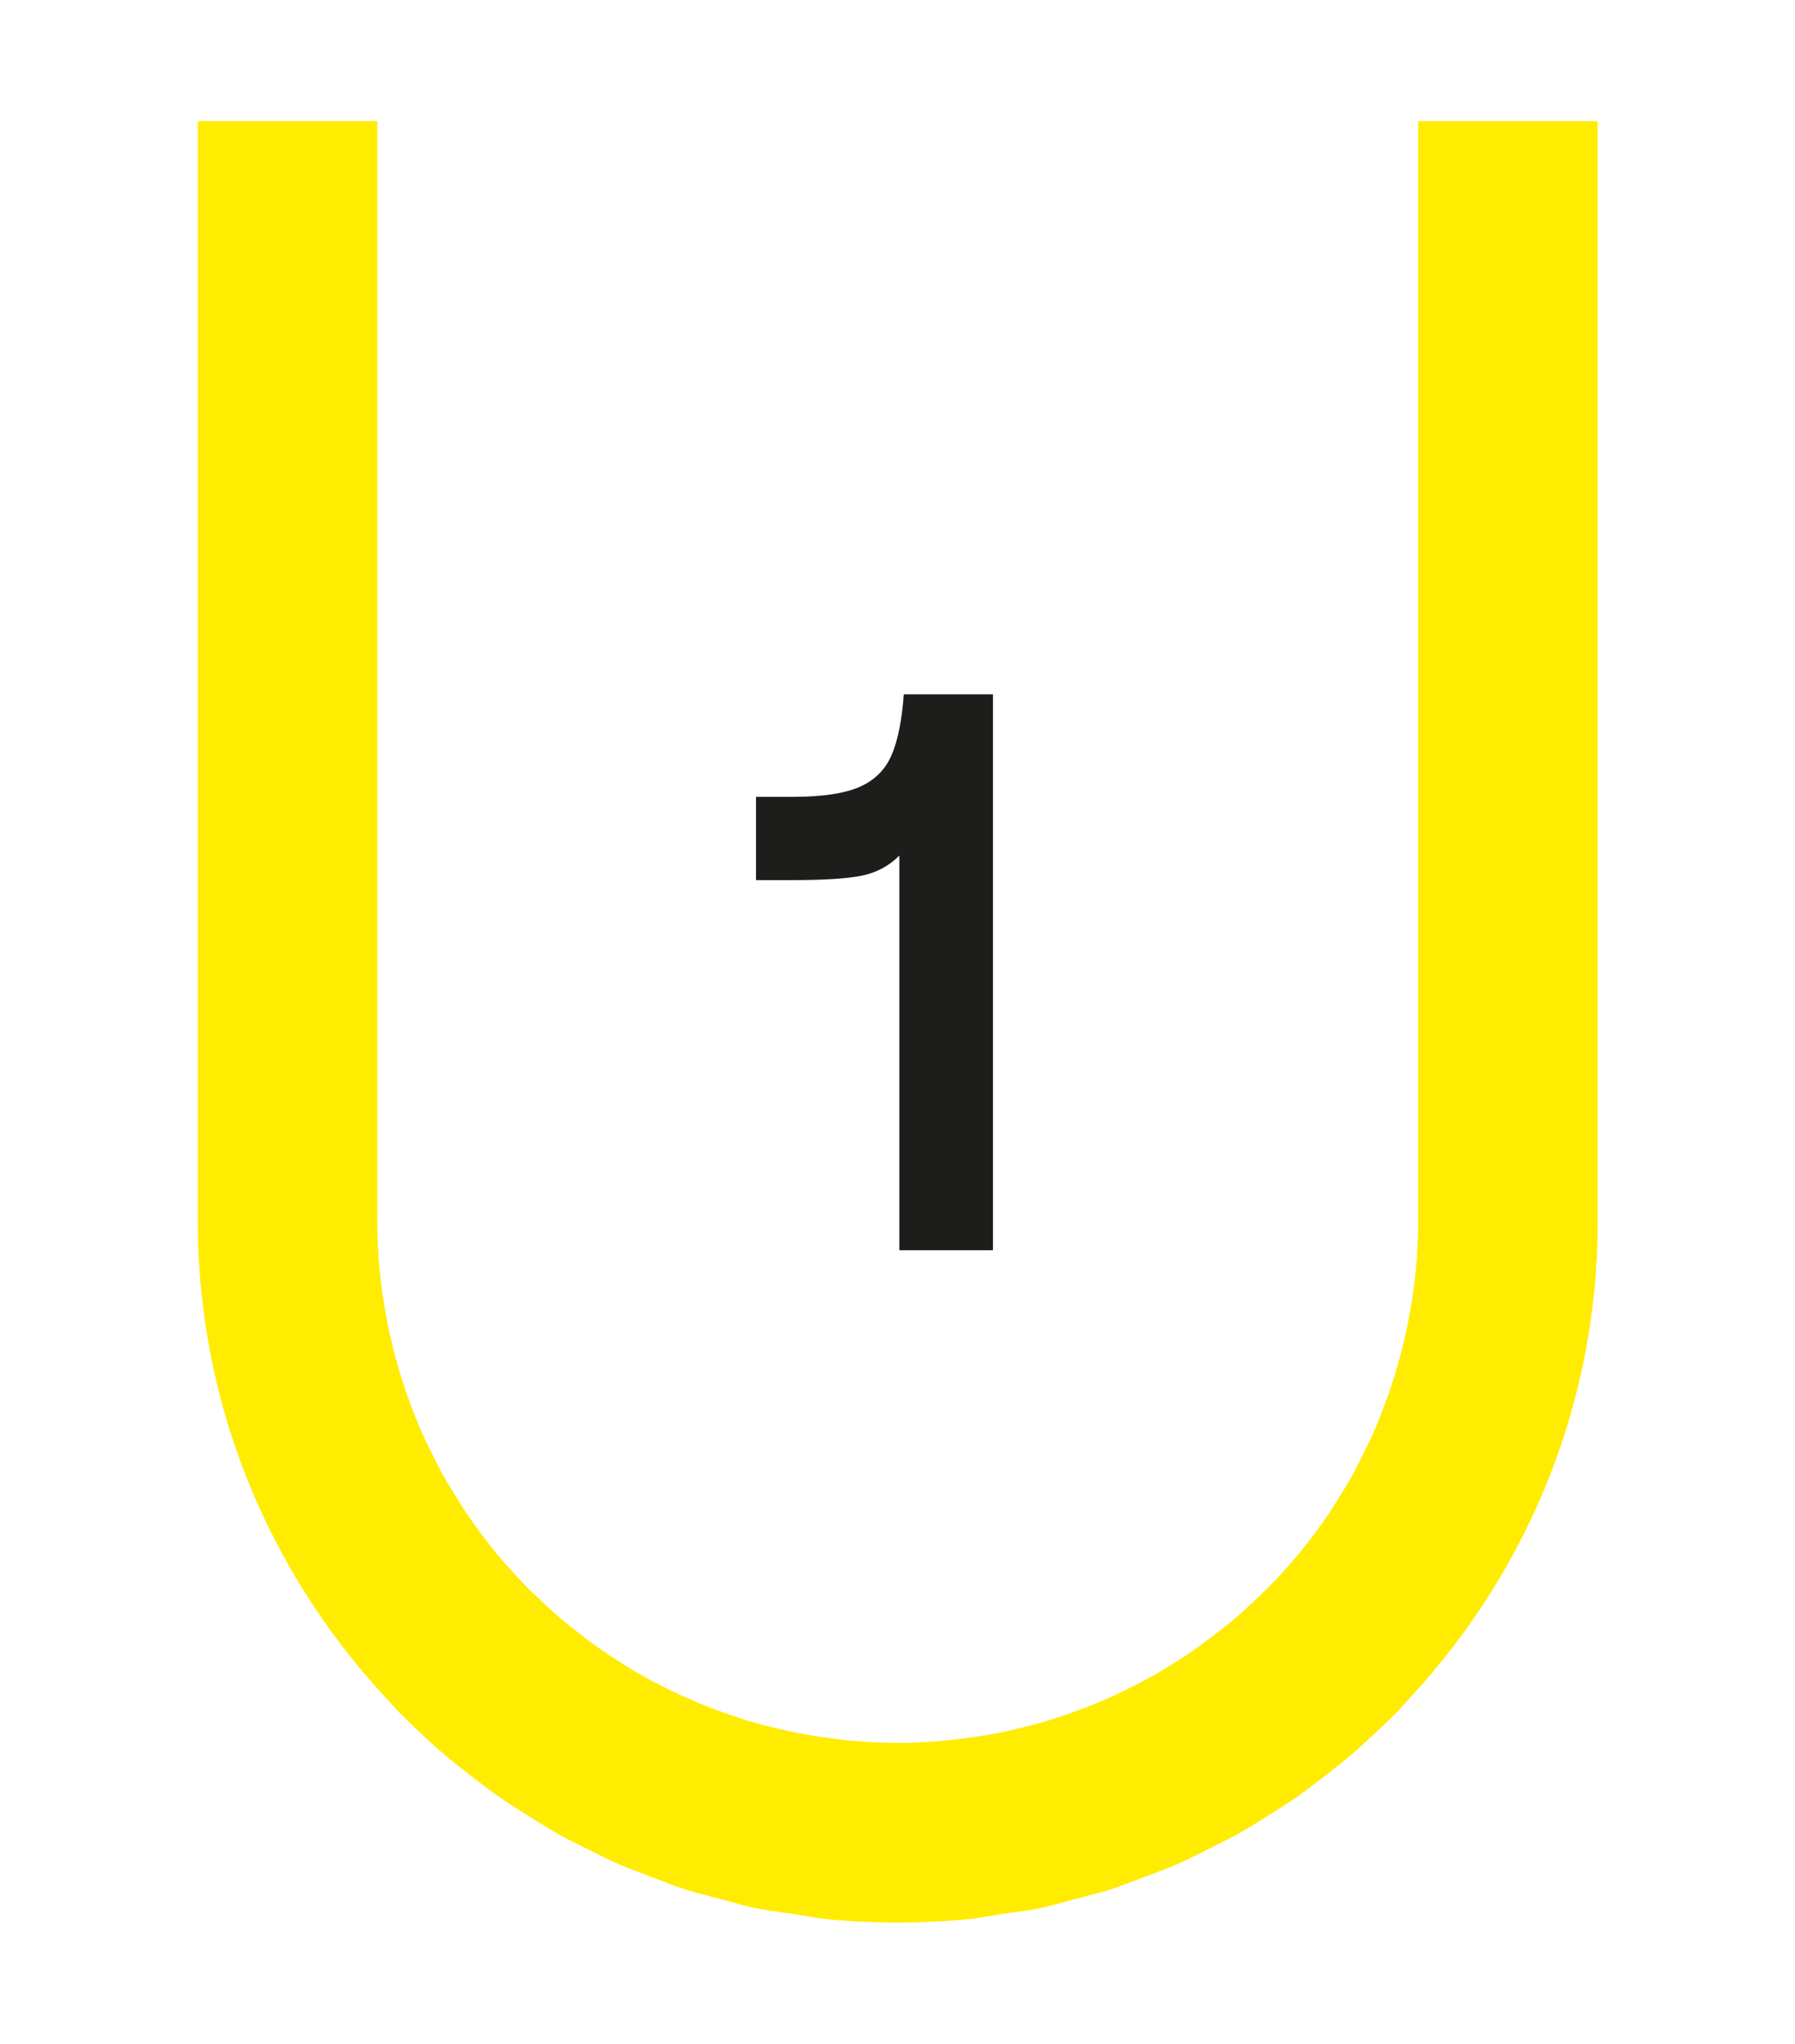
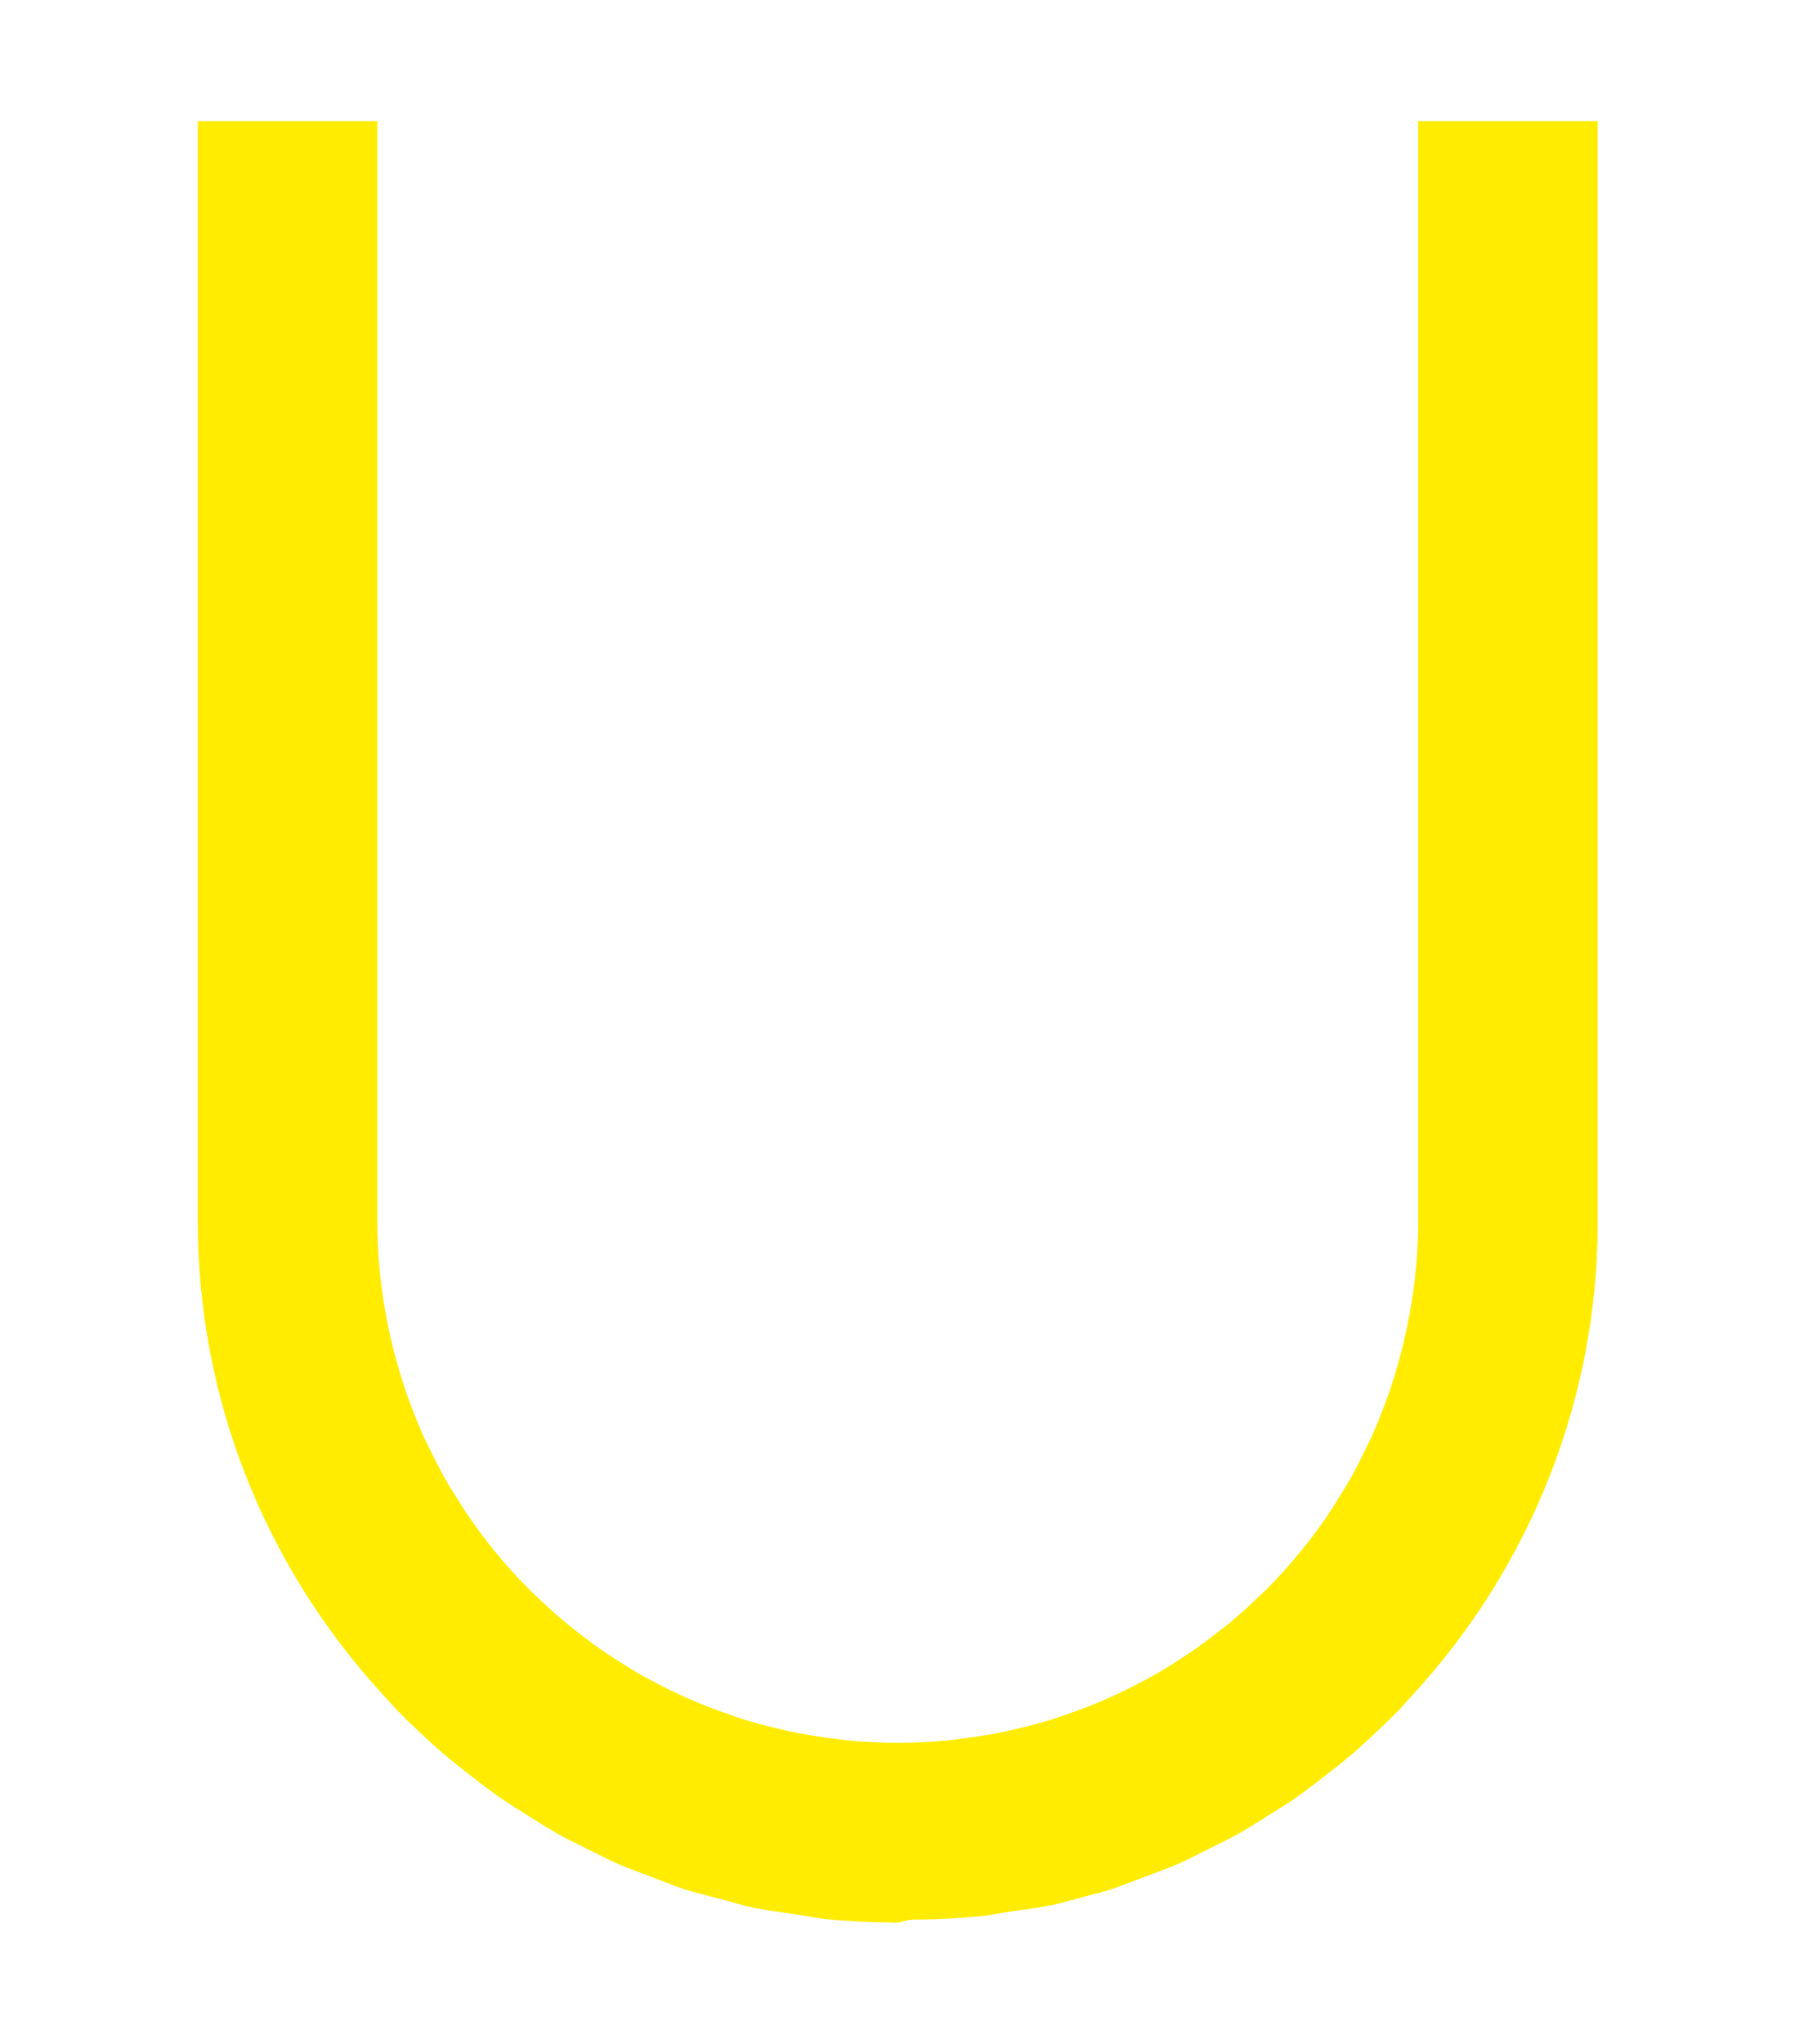
<svg xmlns="http://www.w3.org/2000/svg" viewBox="0 0 145 165">
  <defs>
    <style>.cls-1{fill:#ffec00;mix-blend-mode:multiply;}.cls-2{isolation:isolate;}.cls-3{fill:#1d1d1b;}</style>
  </defs>
  <g class="cls-2">
    <g id="Laag_1">
-       <path class="cls-1" d="M72.5,155.22c-.18,0-.36-.01-.55-.02-1.92-.02-3.69-.11-5.36-.29-.39-.04-.77-.11-1.16-.18-.41-.07-.83-.14-1.24-.2l-.91-.13c-.89-.13-1.73-.25-2.41-.39-.54-.11-1.07-.26-1.59-.41-.36-.1-.71-.2-1.07-.29l-.88-.23c-.73-.19-1.42-.36-1.97-.54-.55-.17-1.19-.42-1.88-.69l-1.55-.59c-.69-.26-1.34-.5-1.86-.72-.63-.27-1.33-.63-2.08-1l-1.06-.53c-.64-.32-1.28-.63-1.9-.98-.67-.38-1.42-.85-2.21-1.35l-.54-.34c-.66-.42-1.33-.83-1.97-1.28-.72-.5-1.46-1.07-2.36-1.77-.8-.62-1.46-1.14-2.05-1.64-.76-.65-1.54-1.38-2.21-2.01-.53-.5-1.05-1-1.55-1.51l-1.17-1.28c-9.67-10.51-14.99-24.07-14.99-38.19V9.78h14.5v88.91c0,2.46.23,4.93.71,7.54.12.68.27,1.34.42,2,.14.62.3,1.24.48,1.85.18.65.38,1.3.59,1.94.2.61.43,1.22.66,1.82.23.6.47,1.21.74,1.81.25.57.53,1.13.81,1.69l.19.38c.23.46.46.92.71,1.37.36.65.74,1.26,1.13,1.87l.21.33c.21.35.43.7.67,1.04,1.46,2.14,3.11,4.14,4.92,5.95.2.2.43.42.66.63.52.5,1.31,1.25,2.2,1.99.24.2.49.4.75.6l.13.1c.81.64,1.51,1.17,2.22,1.66.26.18.53.36.8.53l.17.11c.85.55,1.61,1.02,2.36,1.44.36.2.71.39,1.07.57.79.42,1.63.82,2.48,1.19.37.16.74.33,1.12.48.81.33,1.66.64,2.61.96l.17.06c.32.11.65.22.98.32,1.06.32,2.05.55,2.79.72l.18.04c.32.08.64.15.96.21,1.2.24,2.35.39,3.11.48.29.05.6.09.91.12,1.4.14,2.79.21,4.13.21s2.73-.07,4.13-.21c.31-.03.62-.07.93-.12.74-.09,1.89-.24,3.12-.48.3-.06.62-.13.93-.21l.14-.03c.78-.18,1.77-.41,2.83-.73.33-.1.66-.21.98-.32l.18-.06c.94-.31,1.8-.63,2.61-.96.37-.15.75-.32,1.13-.48.85-.38,1.68-.78,2.48-1.2.34-.18.7-.37,1.05-.56.77-.43,1.53-.89,2.35-1.43l.2-.13c.27-.17.53-.35.79-.53.71-.49,1.41-1.02,2.23-1.66l.13-.1c.26-.2.51-.4.76-.61.88-.74,1.67-1.48,2.18-1.98.25-.22.47-.44.7-.66,1.78-1.79,3.43-3.79,4.88-5.91.24-.36.46-.71.68-1.06l.2-.33c.39-.61.77-1.22,1.12-1.86.26-.47.49-.93.72-1.39l.18-.37c.28-.56.56-1.12.81-1.7.26-.59.5-1.2.73-1.8.24-.62.47-1.22.67-1.84.21-.63.41-1.28.59-1.93.17-.62.33-1.24.48-1.86.15-.66.29-1.32.42-1.99.48-2.61.71-5.08.71-7.55V9.78h14.5v88.91c0,14.12-5.32,27.68-14.99,38.19l-1.17,1.28c-.51.52-1.03,1.02-1.56,1.51-.66.63-1.44,1.36-2.2,2.01-.59.5-1.24,1.01-2.04,1.63-.9.7-1.64,1.27-2.35,1.77-.65.46-1.32.87-1.98,1.28l-.54.34c-.79.5-1.54.97-2.22,1.35-.61.34-1.26.65-1.89.97l-1.05.53c-.75.37-1.45.73-2.07.99-.53.23-1.18.47-1.87.73l-1.54.58c-.69.26-1.34.51-1.89.69-.54.17-1.23.35-1.97.54l-.88.23c-.36.09-.71.19-1.07.29-.53.14-1.05.29-1.59.41-.69.15-1.53.27-2.42.39l-.91.13c-.41.06-.83.13-1.25.2-.38.06-.76.14-1.15.18-1.67.17-3.44.27-5.41.29-.16,0-.33,0-.51.02Z" />
-       <path class="cls-3" d="M80.21,56.05v44.88h-7.56v-31.86c-.84.84-1.85,1.38-3.03,1.62-1.18.24-3.05.36-5.61.36h-2.94v-6.72h2.94c2.36,0,4.15-.26,5.37-.78,1.22-.52,2.09-1.36,2.61-2.52.52-1.16.86-2.82,1.02-4.98h7.2Z" />
+       <path class="cls-1" d="M72.5,155.22c-.18,0-.36-.01-.55-.02-1.92-.02-3.69-.11-5.36-.29-.39-.04-.77-.11-1.16-.18-.41-.07-.83-.14-1.24-.2l-.91-.13c-.89-.13-1.73-.25-2.41-.39-.54-.11-1.07-.26-1.59-.41-.36-.1-.71-.2-1.07-.29l-.88-.23c-.73-.19-1.42-.36-1.97-.54-.55-.17-1.19-.42-1.88-.69l-1.55-.59c-.69-.26-1.34-.5-1.86-.72-.63-.27-1.33-.63-2.08-1l-1.06-.53c-.64-.32-1.28-.63-1.9-.98-.67-.38-1.42-.85-2.21-1.35l-.54-.34c-.66-.42-1.33-.83-1.97-1.28-.72-.5-1.46-1.07-2.36-1.77-.8-.62-1.46-1.14-2.05-1.64-.76-.65-1.54-1.38-2.21-2.01-.53-.5-1.05-1-1.55-1.51l-1.17-1.28c-9.67-10.51-14.99-24.07-14.99-38.19V9.78h14.5v88.91c0,2.46.23,4.93.71,7.54.12.68.27,1.34.42,2,.14.62.3,1.24.48,1.85.18.65.38,1.3.59,1.94.2.61.43,1.22.66,1.82.23.6.47,1.21.74,1.81.25.57.53,1.13.81,1.69l.19.38c.23.46.46.92.71,1.37.36.65.74,1.26,1.13,1.87l.21.33c.21.35.43.7.67,1.04,1.46,2.14,3.11,4.14,4.92,5.95.2.2.43.42.66.63.52.5,1.31,1.25,2.2,1.99.24.2.49.4.75.6l.13.1c.81.64,1.51,1.17,2.22,1.66.26.18.53.36.8.53l.17.11c.85.55,1.61,1.02,2.36,1.44.36.2.71.39,1.07.57.79.42,1.63.82,2.48,1.19.37.16.74.33,1.12.48.81.33,1.66.64,2.61.96l.17.06c.32.11.65.22.98.32,1.06.32,2.05.55,2.79.72l.18.04c.32.08.64.15.96.21,1.2.24,2.35.39,3.11.48.29.05.6.09.91.12,1.4.14,2.79.21,4.13.21s2.73-.07,4.13-.21c.31-.03.62-.07.93-.12.74-.09,1.89-.24,3.12-.48.3-.06.62-.13.93-.21l.14-.03c.78-.18,1.77-.41,2.83-.73.33-.1.66-.21.98-.32l.18-.06c.94-.31,1.8-.63,2.61-.96.37-.15.75-.32,1.13-.48.85-.38,1.68-.78,2.48-1.2.34-.18.7-.37,1.05-.56.77-.43,1.53-.89,2.35-1.43l.2-.13c.27-.17.53-.35.79-.53.71-.49,1.41-1.02,2.23-1.66l.13-.1c.26-.2.51-.4.76-.61.88-.74,1.67-1.48,2.18-1.98.25-.22.47-.44.7-.66,1.78-1.79,3.43-3.79,4.88-5.91.24-.36.46-.71.68-1.06l.2-.33c.39-.61.77-1.22,1.12-1.86.26-.47.49-.93.72-1.39l.18-.37c.28-.56.56-1.12.81-1.7.26-.59.5-1.2.73-1.8.24-.62.47-1.22.67-1.84.21-.63.41-1.28.59-1.93.17-.62.33-1.24.48-1.86.15-.66.29-1.32.42-1.99.48-2.61.71-5.08.71-7.55V9.78h14.5v88.91c0,14.12-5.32,27.68-14.99,38.19l-1.17,1.28c-.51.52-1.03,1.02-1.56,1.51-.66.63-1.44,1.36-2.2,2.01-.59.5-1.24,1.01-2.04,1.63-.9.7-1.64,1.27-2.35,1.77-.65.46-1.32.87-1.98,1.28l-.54.34c-.79.5-1.54.97-2.22,1.35-.61.34-1.26.65-1.89.97l-1.05.53c-.75.37-1.45.73-2.07.99-.53.23-1.18.47-1.87.73l-1.54.58c-.69.26-1.34.51-1.89.69-.54.17-1.23.35-1.97.54c-.36.09-.71.19-1.07.29-.53.14-1.05.29-1.59.41-.69.15-1.53.27-2.42.39l-.91.13c-.41.06-.83.13-1.25.2-.38.06-.76.14-1.15.18-1.67.17-3.44.27-5.41.29-.16,0-.33,0-.51.02Z" />
    </g>
  </g>
</svg>